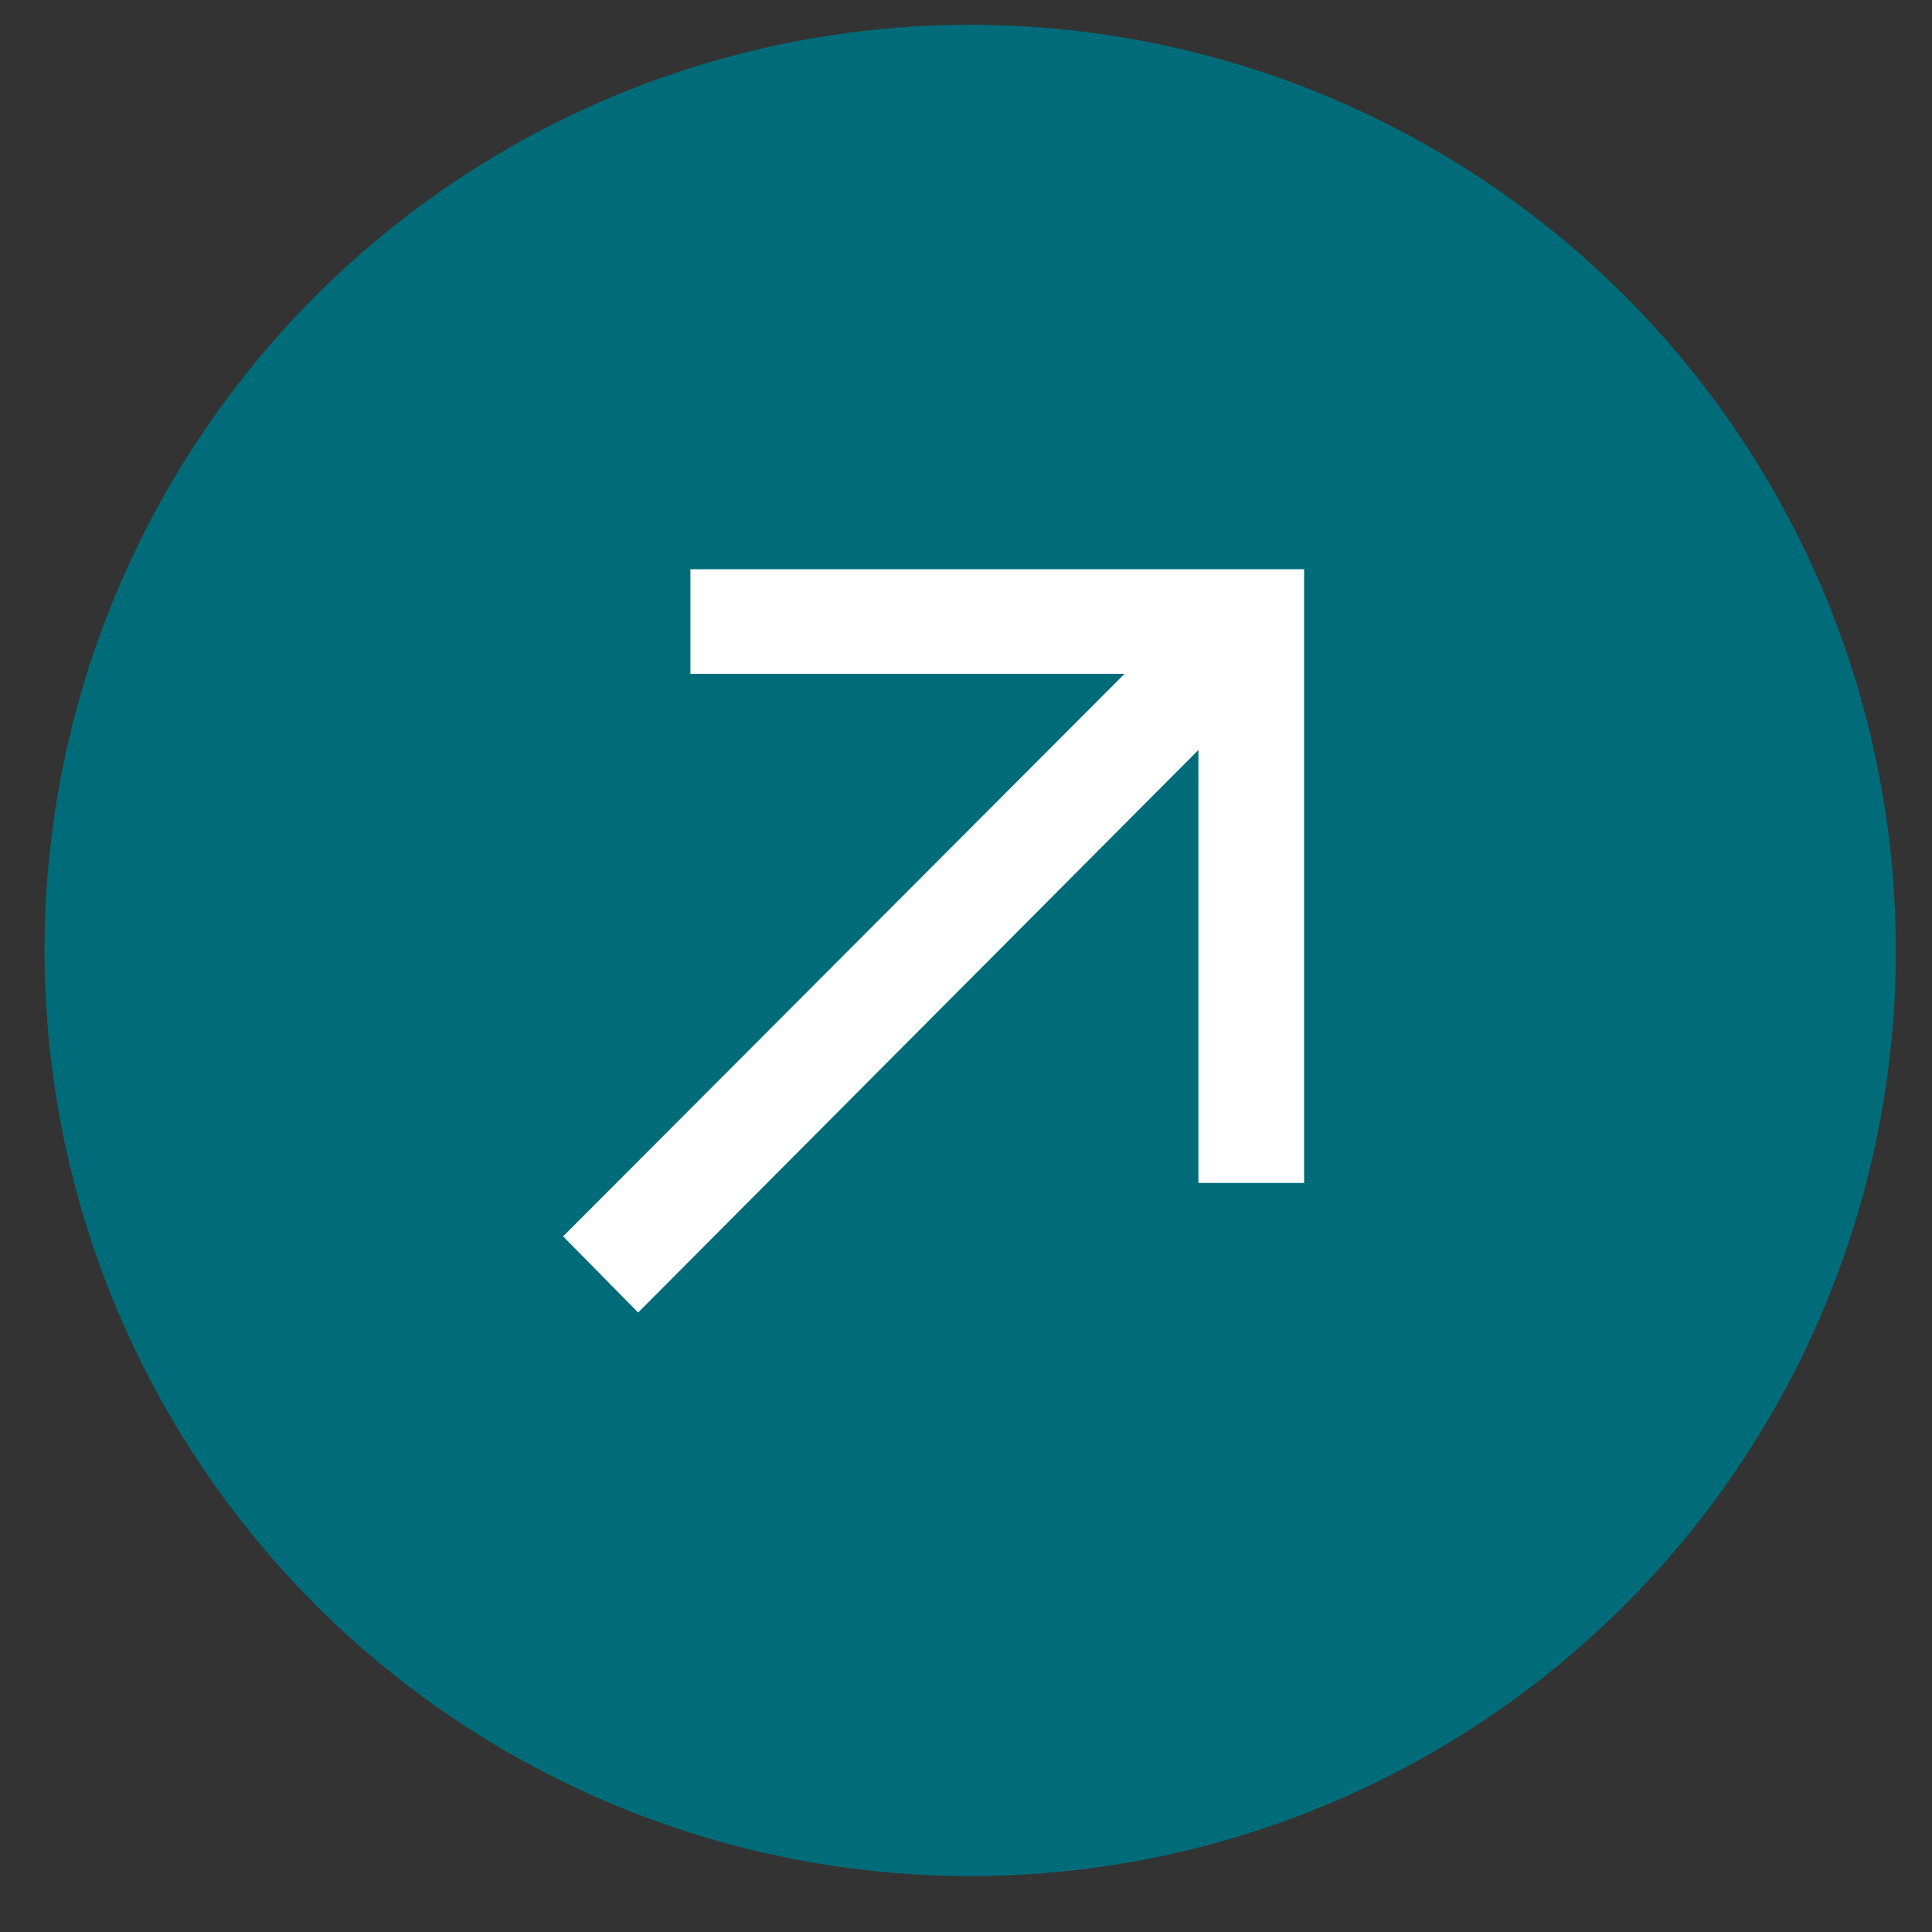
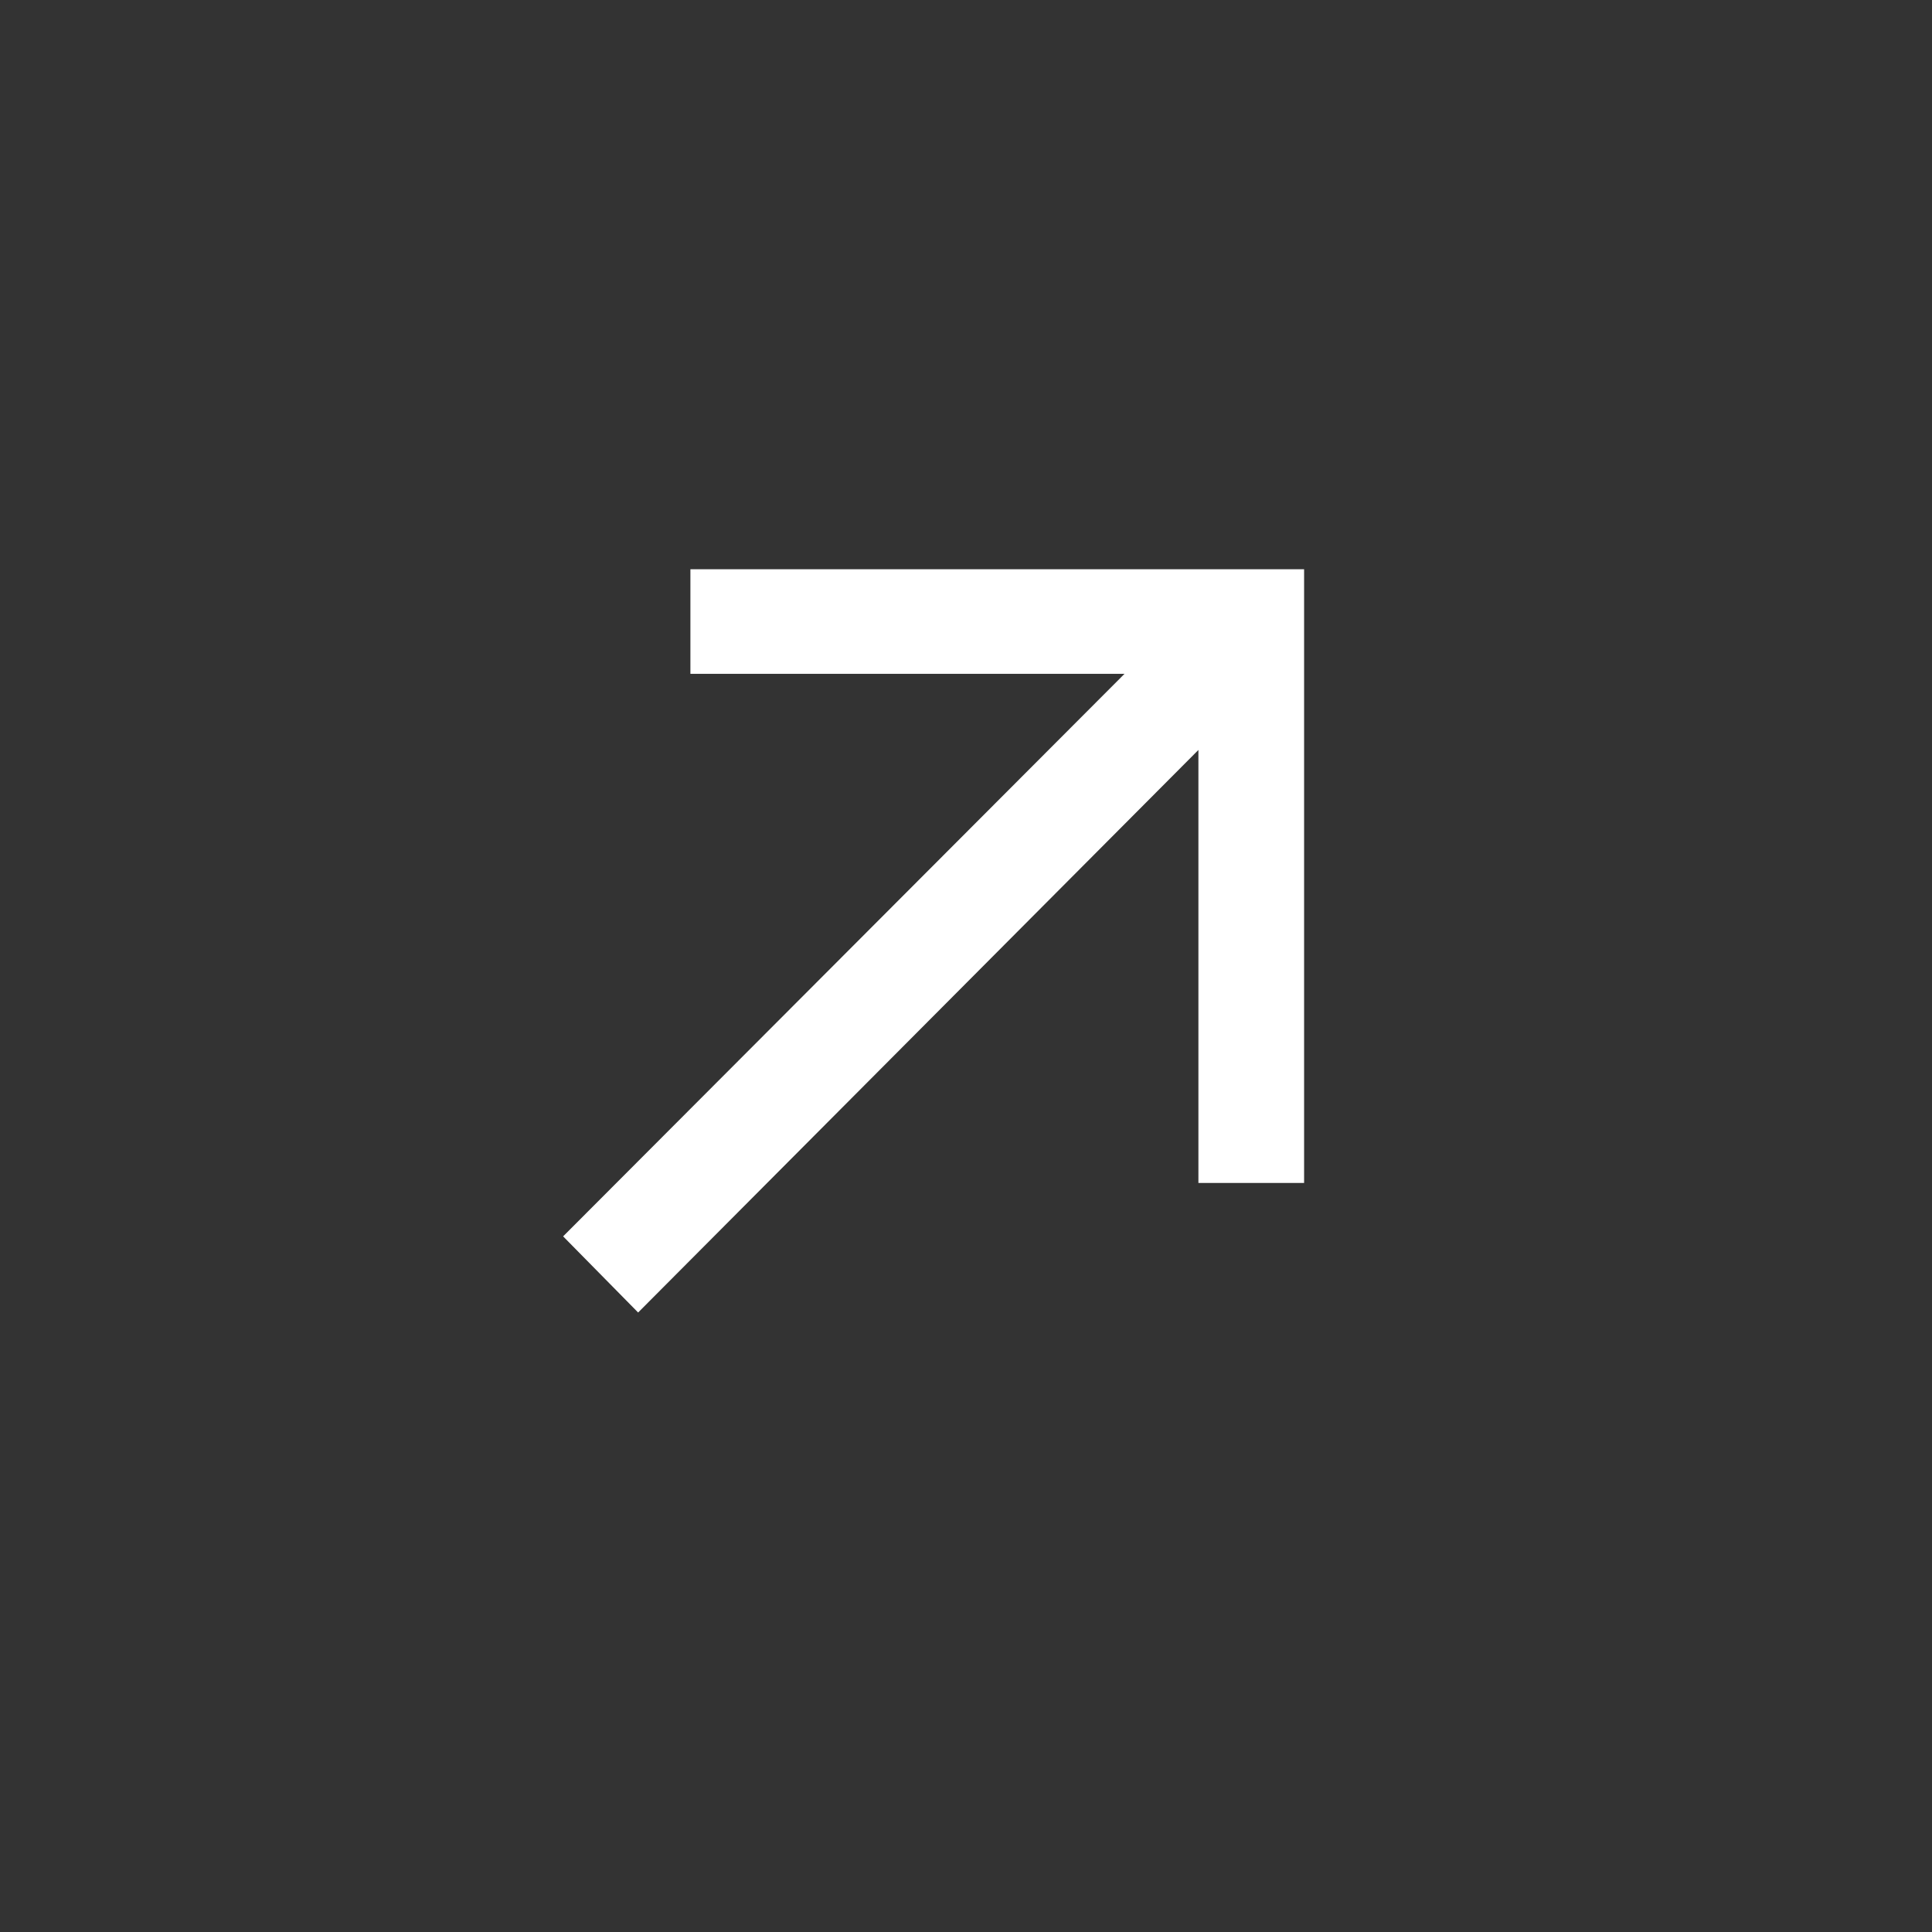
<svg xmlns="http://www.w3.org/2000/svg" width="17" height="17" viewBox="0 0 17 17" fill="none">
  <rect x="0" y="0" width="17" height="17" fill="#333333" stroke="none" />
-   <circle cx="8.537" cy="8.363" r="8.145" fill="#006C79" />
  <path d="M5.615 11.549L4.955 10.879L9.895 5.929H6.075V5.009H11.475V10.409H10.545V6.599L5.615 11.549Z" fill="white" />
</svg>